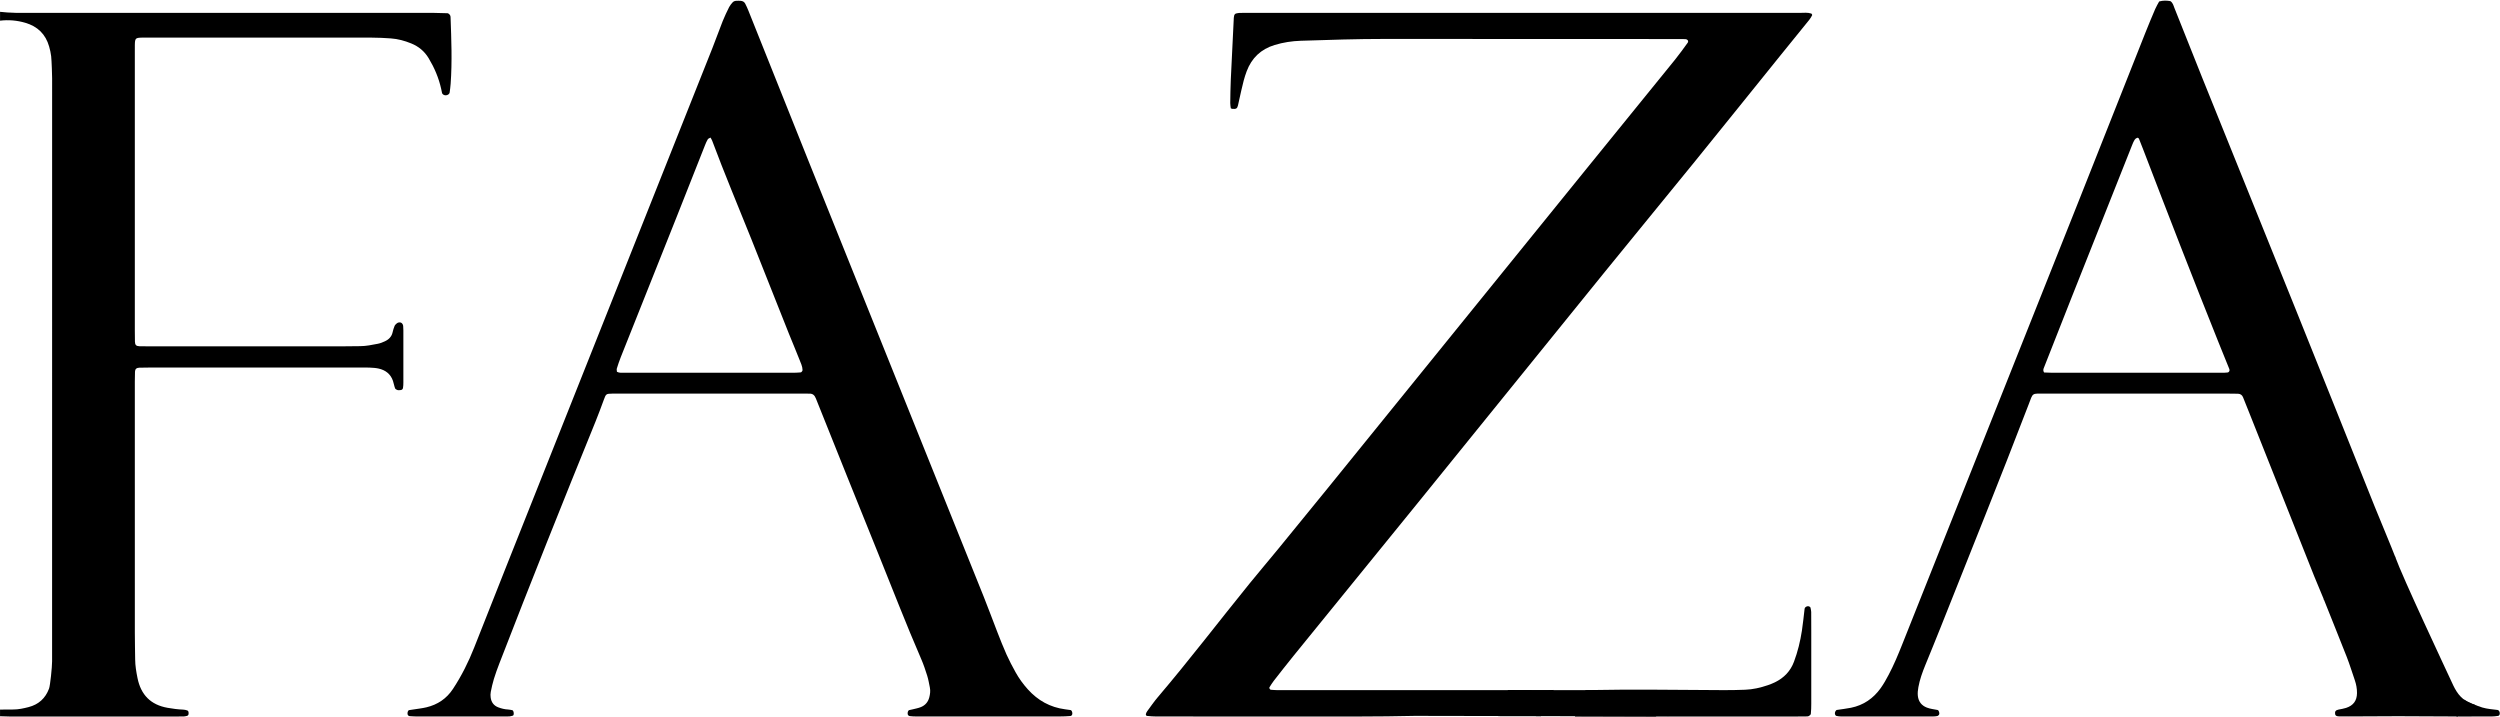
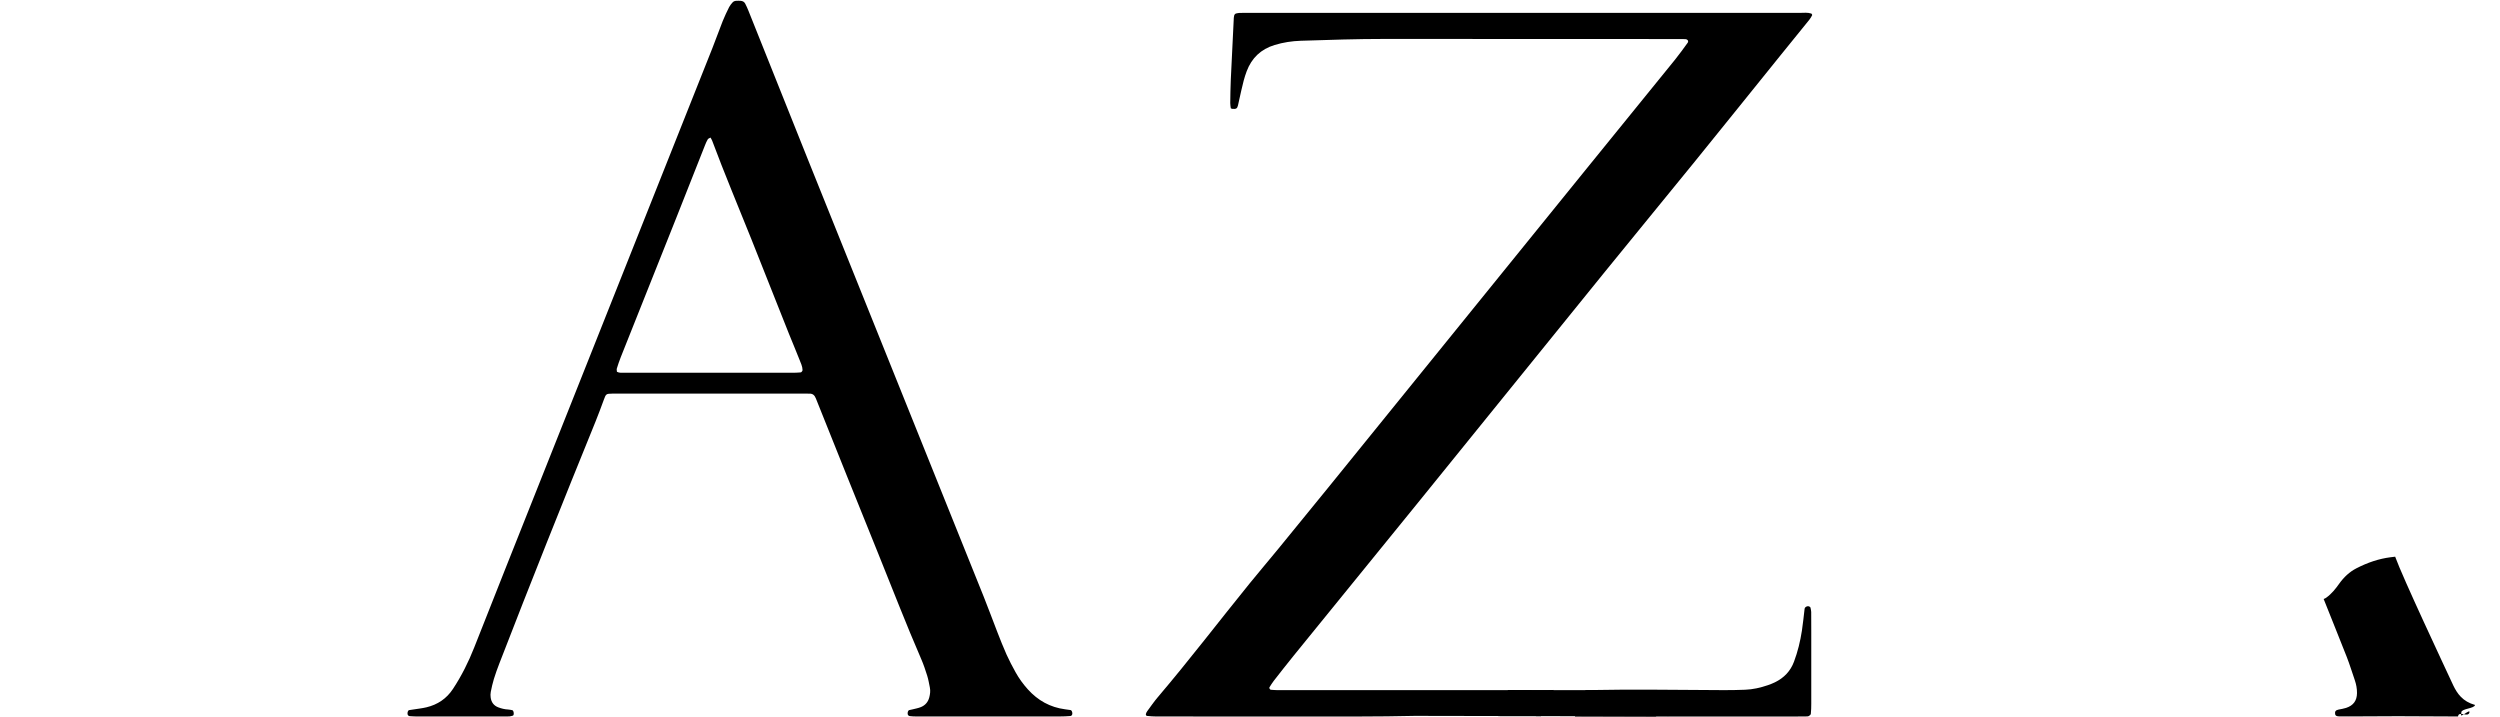
<svg xmlns="http://www.w3.org/2000/svg" width="1611" height="462" viewBox="0 0 1611 462" fill="none">
-   <path d="M258.25 207.84C257.28 207.61 256.34 207.82 255.6 208.46C255.08 208.91 254.51 209.44 254.26 210.06C253.73 211.38 253.29 212.75 252.99 214.14C252.37 216.94 250.56 218.74 248.1 219.9C246.61 220.61 245.02 221.23 243.4 221.54C239.67 222.26 235.93 223.05 232.1 223.06C228.53 223.06 224.96 223.16 221.39 223.17C179.5 223.17 137.61 223.17 95.72 223.17C93.82 223.17 91.91 223.17 90.01 223.13C87.78 223.07 87.01 222.34 86.95 220.17C86.89 217.79 86.88 215.41 86.88 213.04C86.88 160 86.88 106.96 86.88 53.92C86.88 47.02 86.88 40.12 86.88 33.23C86.88 31.8 86.87 30.38 86.89 28.95C86.97 24.74 87.33 24.35 91.22 24.25C92.41 24.22 93.6 24.23 94.79 24.23C143.1 24.23 191.42 24.22 239.73 24.25C243.77 24.25 247.82 24.47 251.85 24.75C256.39 25.06 260.76 26.26 264.96 27.97C269.73 29.9 273.51 33.01 276.2 37.47C279.91 43.63 282.7 50.15 284.27 57.17C284.48 58.1 284.63 59.03 284.86 59.96C285.05 60.74 286.09 61.4 287.09 61.42C288.41 61.46 289.6 60.68 289.76 59.56C290.02 57.68 290.27 55.79 290.4 53.9C291.43 39.64 290.85 25.37 290.34 11.11C290.34 10.87 290.29 10.64 290.26 10.4C290.18 9.69 289.09 8.54 288.38 8.52C285.53 8.43 282.67 8.32 279.82 8.31C190.09 8.3 100.37 8.31 10.64 8.3C8.02 8.3 0.95 7.83 0.03 7.62V13.33C5.53 12.66 10.92 13.13 16.24 14.67C24.19 16.97 29.4 22.01 31.66 29.98C32.24 32.03 32.73 34.13 32.97 36.24C33.31 39.3 33.59 48.81 33.59 50.47C33.59 175.7 33.59 300.92 33.57 426.15C33.57 429.95 32.35 441.72 31.6 443.74C29.28 450.01 24.85 453.99 18.42 455.65C15.21 456.48 11.94 457.2 8.58 457.2C5.73 457.2 2.87 457.24 0.02 457.26V461.54C2.16 461.61 4.3 461.73 6.44 461.73C42.14 461.74 77.84 461.73 113.54 461.73C115.21 461.73 116.87 461.75 118.54 461.68C119.23 461.65 119.93 461.46 120.6 461.28C121.47 461.05 121.52 460.24 121.53 459.58C121.53 458.9 121.44 458.06 120.66 457.8C119.79 457.51 118.85 457.3 117.93 457.27C114.59 457.15 111.31 456.69 108.02 456.12C97.08 454.21 90.79 447.71 88.62 436.99C87.82 433.03 87.13 429.04 87.1 424.98C87.05 419.27 86.89 413.56 86.89 407.86C86.87 365.52 86.88 323.19 86.88 280.85C86.88 269.2 86.88 257.54 86.88 245.89C86.88 243.75 86.91 241.61 86.99 239.47C87.05 237.84 87.96 237 89.76 236.94C92.14 236.86 94.52 236.84 96.9 236.84C142.12 236.84 187.34 236.84 232.56 236.84C234.46 236.84 236.37 236.78 238.27 236.89C240.17 236.99 242.09 237.08 243.94 237.49C248.41 238.48 251.71 240.99 253.23 245.45C253.76 247.02 254 248.69 254.59 250.23C254.78 250.75 255.58 251.19 256.18 251.36C256.83 251.54 257.58 251.4 258.28 251.34C259.1 251.27 259.58 250.65 259.69 249.98C259.89 248.82 259.93 247.62 259.93 246.43C259.95 235.25 259.94 224.07 259.93 212.89C259.93 211.94 259.87 210.99 259.81 210.04C259.75 209.12 259 208.03 258.25 207.86V207.84Z" fill="black" />
  <path d="M689.87 457.561C688.7 457.371 687.52 457.221 686.34 457.071C676.72 455.811 668.8 451.381 662.35 444.221C659.31 440.851 656.65 437.191 654.45 433.231C652.38 429.491 650.37 425.701 648.62 421.801C646.48 417.031 644.58 412.151 642.68 407.291C639.74 399.761 636.98 392.161 633.97 384.661C596.21 290.711 558.4 196.781 520.64 102.831C507.79 70.851 495.06 38.831 482.26 6.831C481.64 5.291 480.95 3.771 480.19 2.301C479.6 1.171 478.53 0.621 477.28 0.531C476.33 0.461 475.38 0.481 474.43 0.521C473.44 0.561 472.55 0.951 471.93 1.711C471.17 2.621 470.37 3.541 469.85 4.581C468.38 7.561 466.92 10.561 465.69 13.651C463.4 19.391 461.37 25.231 459.08 30.971C414.82 142.291 370.54 253.601 326.28 364.921C319.34 382.371 312.44 399.831 305.56 417.301C301.89 426.621 297.43 435.521 291.92 443.901C287.78 450.201 282.02 454.071 274.79 455.791C272.03 456.451 269.17 456.741 266.36 457.191C265.43 457.341 264.5 457.451 263.57 457.611C262.96 457.721 262.48 459.051 262.61 460.071C262.72 460.921 263.33 461.421 263.96 461.481C266.09 461.661 268.23 461.711 270.37 461.711C287.98 461.731 305.59 461.711 323.21 461.711C324.88 461.711 326.54 461.731 328.21 461.661C328.9 461.631 329.58 461.371 330.27 461.221C330.83 461.101 330.99 460.731 331.05 460.171C331.17 459.131 330.73 457.751 330.18 457.651C329.25 457.481 328.32 457.241 327.39 457.201C325.22 457.111 323.15 456.581 321.14 455.831C318.17 454.731 316.58 452.491 316.18 449.421C316.03 448.261 316.02 447.021 316.25 445.881C316.81 443.091 317.41 440.291 318.25 437.571C319.3 434.171 320.51 430.811 321.8 427.481C341.95 375.381 362.66 323.511 383.71 271.771C385.59 267.151 387.32 262.461 389.04 257.781C390.5 253.801 390.52 253.721 394.52 253.651C396.42 253.621 398.33 253.641 400.23 253.641C419.27 253.641 495.43 253.641 514.47 253.641C516.14 253.641 517.8 253.641 519.47 253.641C520.18 253.641 520.9 253.691 521.61 253.671C523.83 253.601 524.94 254.751 525.76 256.781C539.18 290.321 552.6 323.871 566.17 357.351C575.27 379.821 583.97 402.461 593.63 424.701C595.14 428.181 596.36 431.801 597.49 435.421C598.27 437.901 598.68 440.501 599.21 443.061C599.65 445.201 599.36 447.311 598.82 449.411C598.05 452.391 596.22 454.501 593.43 455.641C591.69 456.351 589.79 456.671 587.95 457.141C587.26 457.321 586.56 457.421 585.87 457.591C585.21 457.761 584.77 458.981 584.9 460.051C585.01 460.911 585.62 461.361 586.27 461.451C587.68 461.651 589.11 461.681 590.54 461.691C596.73 461.711 602.92 461.701 609.1 461.701C633.61 461.701 658.13 461.701 682.64 461.691C685.01 461.691 687.39 461.591 689.76 461.401C690.42 461.351 690.95 460.761 691.01 459.931C691.08 458.911 690.55 457.651 689.9 457.551L689.87 457.561ZM515.97 239.971C514.55 240.061 513.13 240.201 511.71 240.201C475.3 240.211 438.9 240.211 402.49 240.201C400.86 240.201 399.18 240.431 397.56 239.591C397.52 238.871 397.29 238.111 397.48 237.491C398.26 235.001 399.08 232.511 400.05 230.091C412.09 199.841 424.16 169.611 436.2 139.361C442.26 124.131 448.25 108.861 454.29 93.621C454.81 92.301 455.37 90.971 456.1 89.761C456.41 89.251 457.2 89.051 457.86 88.651C458.26 89.391 458.67 89.981 458.91 90.631C466.87 112.011 475.75 133.031 484.22 154.211C492.34 174.511 500.34 194.851 508.43 215.171C510.63 220.691 513 226.141 515.15 231.681C516 233.881 517.11 236.031 517.17 238.481C517.18 238.981 516.46 239.951 515.96 239.981L515.97 239.971Z" fill="black" />
  <path d="M1518.3 366.31C1514.15 368.45 1510.44 371.811 1507.28 376.271C1505.08 379.381 1502.56 382.601 1499.04 385.141C1498.53 385.511 1497.96 385.79 1497.36 385.98C1497.41 386.09 1497.45 386.201 1497.48 386.281C1502.38 398.661 1507.42 410.98 1512.27 423.38C1514.17 428.25 1515.69 433.261 1517.4 438.201C1518.34 440.921 1518.88 443.72 1518.85 446.6C1518.8 451.52 1516.54 454.61 1511.82 456.17C1510.25 456.69 1508.59 456.92 1506.96 457.25C1505.12 457.63 1504.48 458.44 1504.75 460.16C1504.91 461.2 1505.66 461.63 1507.59 461.66C1509.49 461.69 1511.4 461.68 1513.3 461.67C1524.01 461.62 1534.72 461.561 1545.44 461.521C1546.51 461.521 1582.88 461.669 1583.95 461.699C1584.4 457.679 1590.61 462.785 1591.33 458.945C1591.75 456.715 1585.48 462.749 1585.84 460.499L1586.06 460.16C1586.85 455.24 1585.28 463.875 1586.06 458.945C1586.44 456.535 1594.54 456.645 1594.9 454.265C1586.93 452.066 1583.43 446.947 1580.89 441.689C1574.72 428.382 1548.35 372.34 1543.44 358.73C1542.43 358.85 1541.42 358.97 1540.42 359.1C1533.11 360.03 1525.88 362.39 1518.3 366.3V366.31Z" fill="black" />
-   <path d="M1183.54 461.371C1184.46 461.561 1185.41 461.691 1186.35 461.691C1206.11 461.711 1225.87 461.711 1245.63 461.691C1246.57 461.691 1247.53 461.591 1248.45 461.401C1248.84 461.321 1249.24 460.931 1249.48 460.581C1250.05 459.751 1249.42 457.681 1248.59 457.511C1246.27 457.021 1243.9 456.851 1241.64 455.961C1238.18 454.591 1236.27 452.041 1235.86 448.481C1235.65 446.631 1235.86 444.681 1236.2 442.831C1237.09 437.901 1238.79 433.201 1240.68 428.571C1244 420.431 1247.36 412.291 1250.6 404.111C1269.51 356.371 1288.8 308.781 1307.18 260.821C1310.26 252.781 1308.98 253.651 1317.89 253.651C1357.41 253.621 1396.92 253.641 1436.44 253.651C1438.34 253.651 1440.25 253.651 1442.15 253.721C1443.7 253.781 1444.83 254.521 1445.42 256.011C1446.82 259.551 1448.25 263.071 1449.66 266.611C1463.52 301.521 1477.37 336.441 1491.28 371.331C1491.29 371.361 1497.65 386.677 1497.66 386.697C1498.69 385.687 1508.48 382.955 1509.51 381.945C1512.51 378.975 1509.15 381.489 1512.37 378.579C1516.59 374.759 1515.48 377.507 1521.16 375.467C1524.81 374.147 1524.67 376.507 1527.94 375.467L1532.16 365.572C1534.04 364.972 1541.7 359.799 1543.62 359.199C1541.37 353.249 1532.69 332.541 1530.33 326.631C1513.21 283.801 1496.1 240.971 1478.88 198.191C1459 148.791 1439 99.43 1419.09 50.041C1413.05 35.05 1407.13 20 1401.14 4.991C1400.54 3.481 1400.21 1.781 1398.57 0.721C1396.33 0.321 1393.99 0.201 1391.36 0.951C1390.56 2.461 1389.56 4.081 1388.82 5.801C1386.67 10.831 1384.55 15.871 1382.54 20.951C1368.25 56.971 1354.04 93.021 1339.72 129.031C1301.76 224.461 1263.74 319.871 1225.77 415.301C1223.13 421.931 1220.39 428.521 1217.05 434.831C1215.5 437.771 1213.87 440.701 1211.94 443.401C1207.2 450.051 1200.85 454.441 1192.78 456.081C1189.76 456.691 1186.68 457.021 1183.63 457.491C1183.03 457.581 1182.3 458.951 1182.41 459.831C1182.5 460.551 1182.79 461.241 1183.57 461.401L1183.54 461.371ZM1317.04 237.121C1322.87 222.311 1328.68 207.491 1334.54 192.691C1347.68 159.561 1360.85 126.431 1374.01 93.311C1374.45 92.211 1374.91 91.1 1375.54 90.1C1375.88 89.55 1376.51 89.031 1377.13 88.821C1377.96 88.531 1378.31 89.311 1378.56 89.941C1379.45 92.141 1380.33 94.351 1381.17 96.571C1397.07 138.061 1413.13 179.501 1429.67 220.741C1431.97 226.471 1434.32 232.181 1436.62 237.911C1437 238.851 1436.37 239.961 1435.48 240.031C1434.77 240.081 1434.06 240.171 1433.35 240.191C1432.16 240.221 1430.97 240.211 1429.78 240.211C1394.09 240.211 1358.4 240.211 1322.7 240.211C1320.81 240.211 1318.93 240.091 1317.22 240.031C1316.47 238.911 1316.68 238.021 1317.03 237.131L1317.04 237.121Z" fill="black" />
  <path d="M1067.38 461.677L1041.69 444.73C1008.19 444.73 856.67 444.74 823.17 444.73C821.75 444.73 820.33 444.58 818.91 444.48C818.33 444.44 817.73 443.35 818.04 442.88C818.94 441.49 819.79 440.05 820.81 438.74C825.06 433.3 829.3 427.86 833.65 422.5C860.2 389.81 886.82 357.17 913.33 324.45C953.63 274.72 993.84 224.92 1034.14 175.21C1053.32 151.55 1072.7 128.05 1091.89 104.4C1110.48 81.49 1128.94 58.47 1147.47 35.52C1153.6 27.93 1159.77 20.38 1165.89 12.78C1166.62 11.87 1167.22 10.84 1167.75 9.8C1167.86 9.58 1167.48 8.83 1167.18 8.73C1164.88 7.94 1162.48 8.29 1160.12 8.29C1041.33 8.27 922.54 8.27 803.75 8.28C802.08 8.28 800.42 8.28 798.75 8.33C798.05 8.35 797.35 8.53 796.65 8.66C795.84 8.81 795.43 9.49 795.27 10.13C795.03 11.04 795.04 12.01 794.99 12.96C794.35 25.79 793.69 38.62 793.12 51.45C792.9 56.44 792.84 61.44 792.77 66.43C792.75 67.59 793.01 68.76 793.13 69.82C793.56 69.98 793.78 70.1 794 70.13C796.46 70.4 797.26 69.98 797.73 68.01C798.5 64.77 799.17 61.51 799.9 58.27C800.84 54.09 801.84 49.94 803.36 45.92C806.59 37.33 812.57 31.67 821.38 28.99C826.88 27.32 832.51 26.46 838.24 26.27C856.32 25.7 874.4 25.07 892.5 25.09C954.63 25.16 1016.76 25.14 1078.9 25.16C1080.57 25.16 1082.23 25.16 1083.9 25.16C1084.61 25.16 1085.33 25.19 1086.04 25.23C1087.53 25.3 1088.31 26.51 1087.5 27.61C1084.83 31.26 1082.22 34.95 1079.38 38.46C1060.67 61.58 1041.87 84.63 1023.15 107.74C967.43 176.51 911.73 245.31 856.01 314.08C845.23 327.39 834.39 340.66 823.53 353.91C817.5 361.27 811.31 368.51 805.32 375.9C785.53 400.29 766.5 425.28 746.13 449.21C743.67 452.1 741.51 455.25 739.25 458.32C738.84 458.88 738.52 459.57 738.38 460.24C738.31 460.56 738.74 461.3 739 461.33C741.12 461.53 743.25 461.71 745.37 461.71C776.79 461.73 808.22 461.74 839.64 461.72C863.68 461.71 887.73 461.88 911.77 461.31C914.79 461.24 1073.81 461.66 1076.83 461.72L1067.38 461.677Z" fill="black" />
-   <path d="M1583.98 459.9C1583.52 460.5 1583.25 461.081 1582.8 461.691C1583.56 461.691 1584.13 461.72 1584.9 461.72C1591.8 461.72 1598.7 461.74 1605.6 461.7C1607.01 461.7 1608.43 461.52 1609.82 461.31C1610.65 461.18 1610.81 460.39 1610.86 459.69C1610.94 458.67 1610.21 457.59 1609.46 457.5C1606.16 457.08 1602.84 456.87 1599.62 455.92C1596.38 454.97 1590.22 452.43 1587.53 450.63C1586.49 452.05 1584.36 459.42 1583.98 459.91V459.9Z" fill="black" />
  <path d="M1001.28 444.61C998.53 444.68 999.49 444.72 996.74 444.74C993.41 444.77 971.78 444.68 971.78 444.64C971.78 444.64 970.15 447.71 968.21 452.66C966.12 457.99 965.44 461.47 965.44 461.47C966.06 461.47 992.45 461.48 992.98 461.5L1001.28 444.61Z" fill="black" />
  <path d="M1163.48 461.681C1164.19 461.671 1164.98 461.711 1165.58 461.421C1166.14 461.161 1166.84 460.521 1166.9 459.991C1167.12 457.871 1167.18 455.721 1167.18 453.591C1167.2 438.131 1167.19 422.661 1167.18 407.201C1167.18 402.921 1167.2 398.641 1167.14 394.351C1167.13 393.421 1166.85 392.501 1166.68 391.581C1166.59 391.081 1165.64 390.581 1164.96 390.641C1163.92 390.731 1162.99 391.441 1162.89 392.251C1162.31 396.971 1161.88 401.701 1161.15 406.401C1160.1 413.221 1158.48 419.911 1156.05 426.401C1153.76 432.531 1149.57 436.841 1143.77 439.671C1142.28 440.401 1140.72 441.011 1139.15 441.551C1134.4 443.171 1129.54 444.291 1124.5 444.471C1119.98 444.631 1115.46 444.741 1110.94 444.721C1080.71 444.561 1051.96 444.121 1021.73 444.711L1014.88 461.721C1062.01 461.721 1109.89 461.721 1157.03 461.721C1159.17 461.721 1161.32 461.721 1163.46 461.691L1163.48 461.681Z" fill="black" />
</svg>